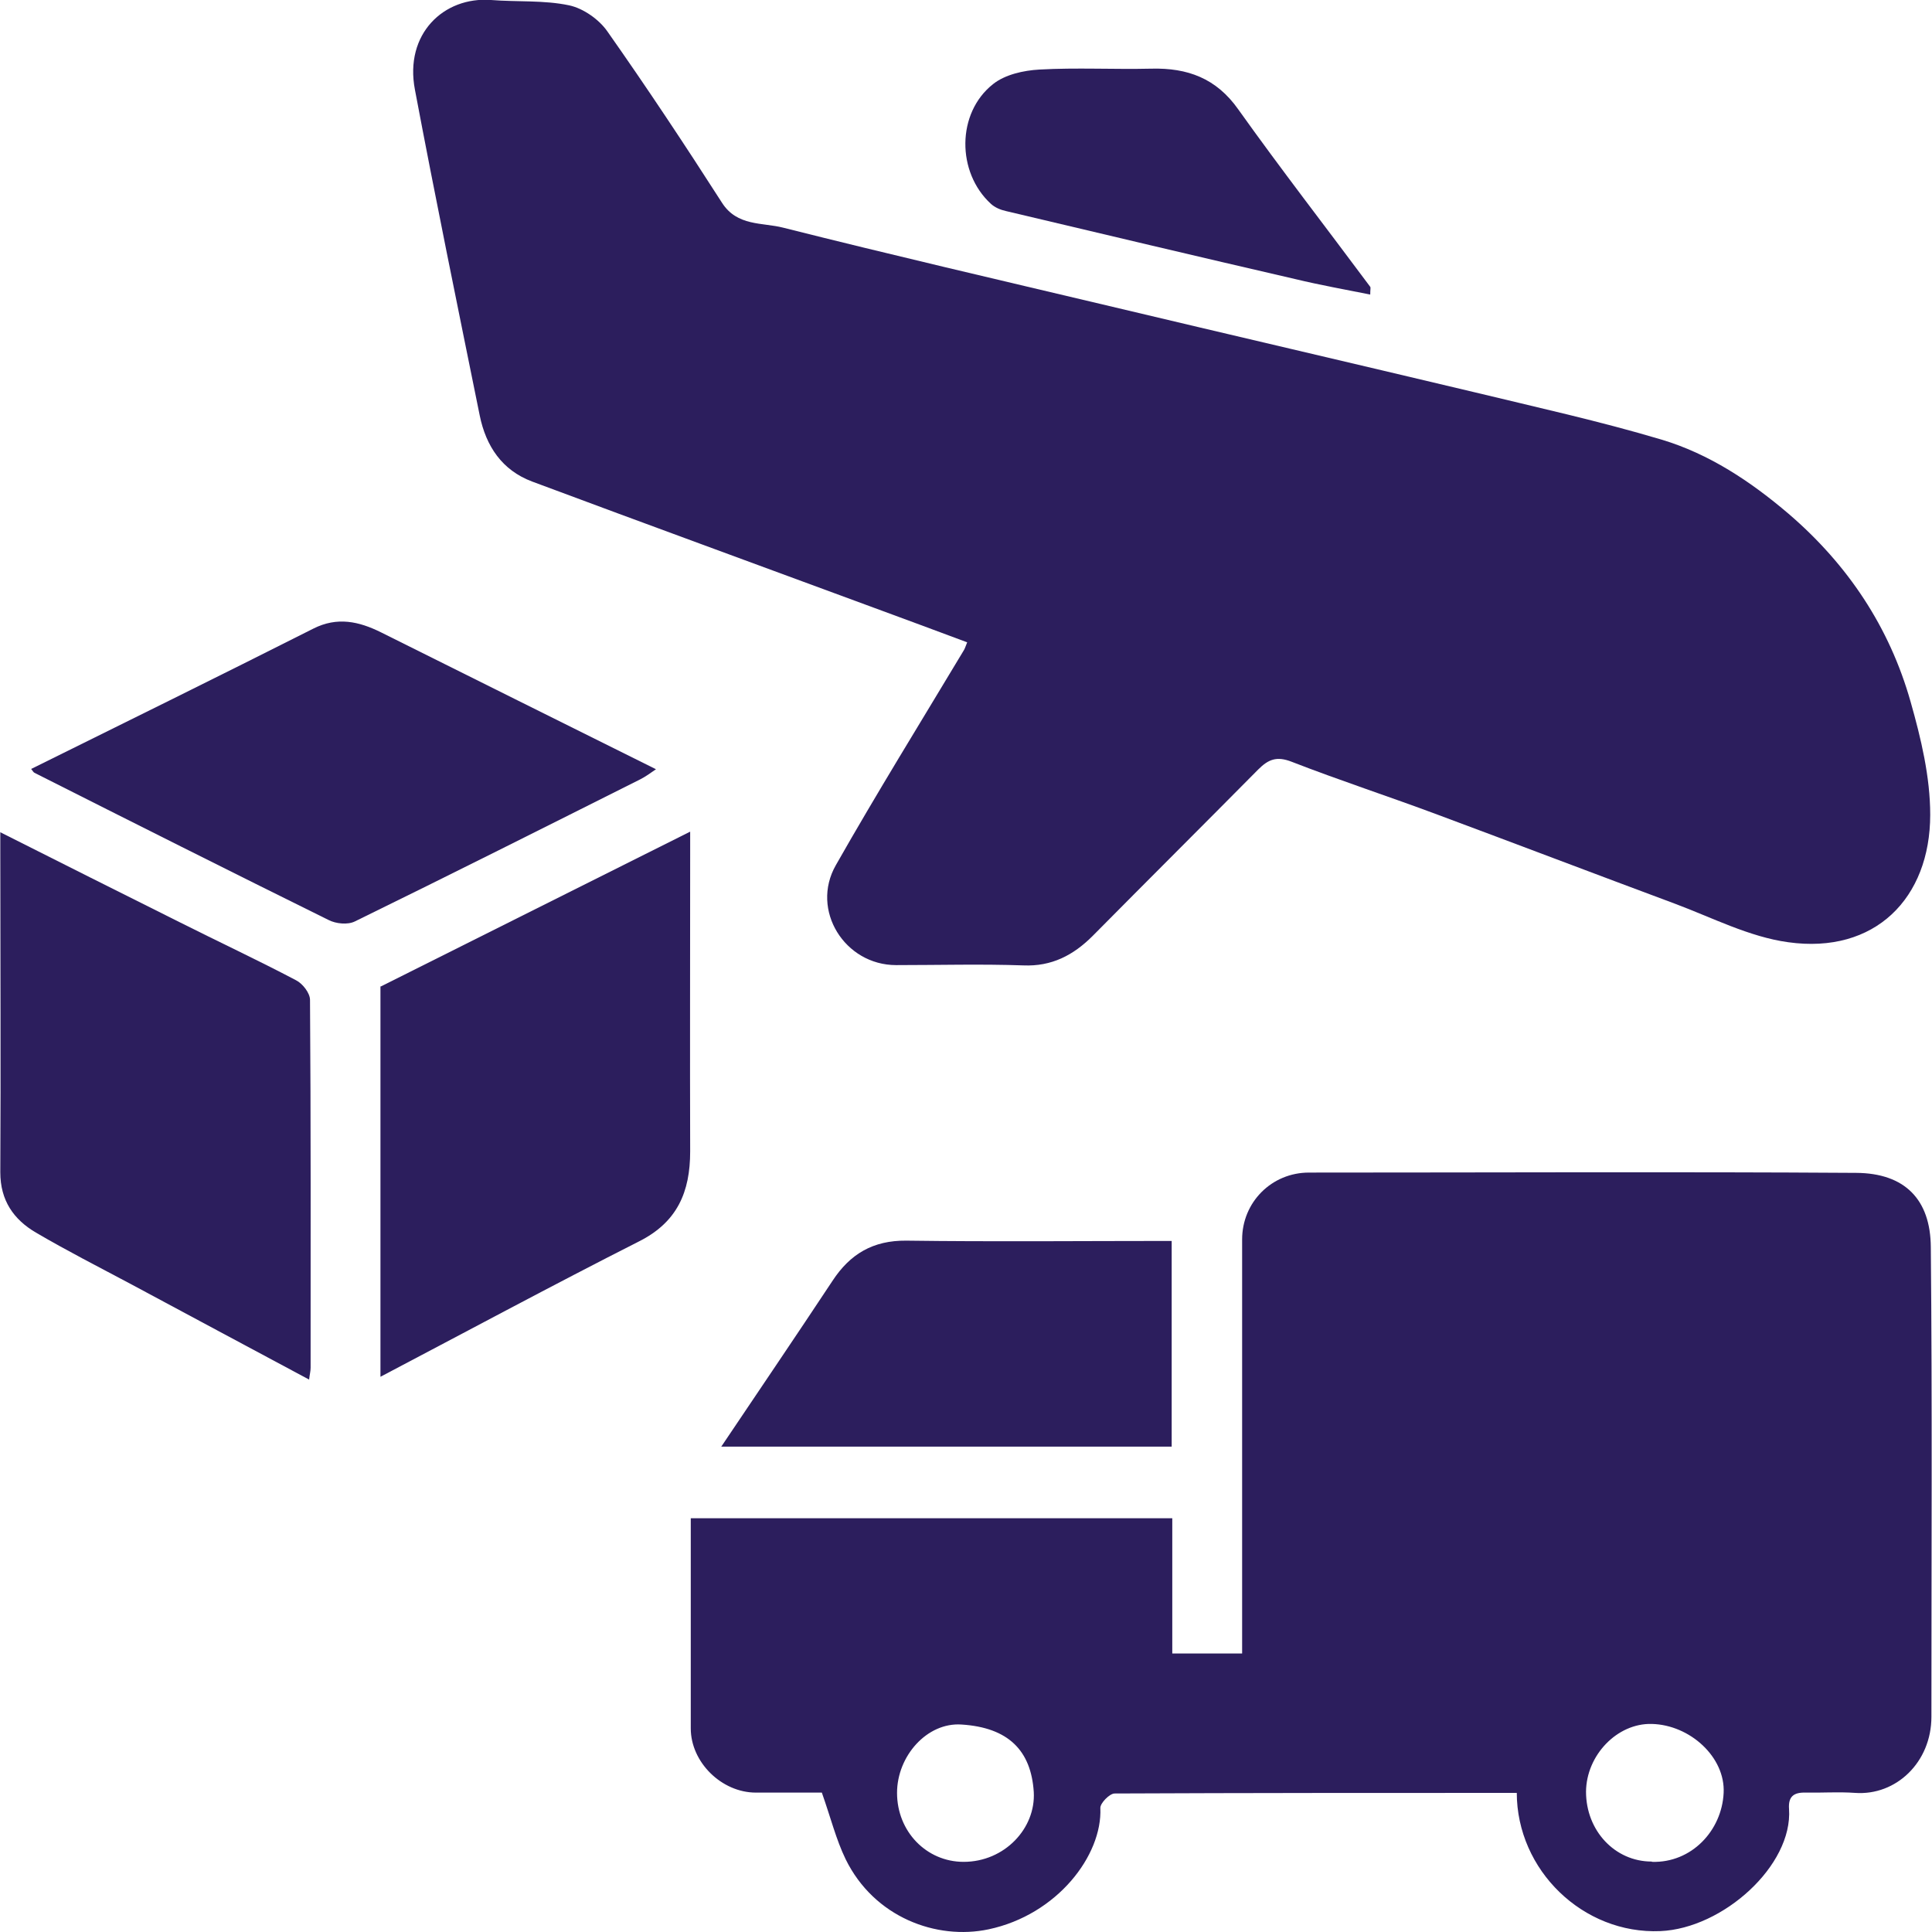
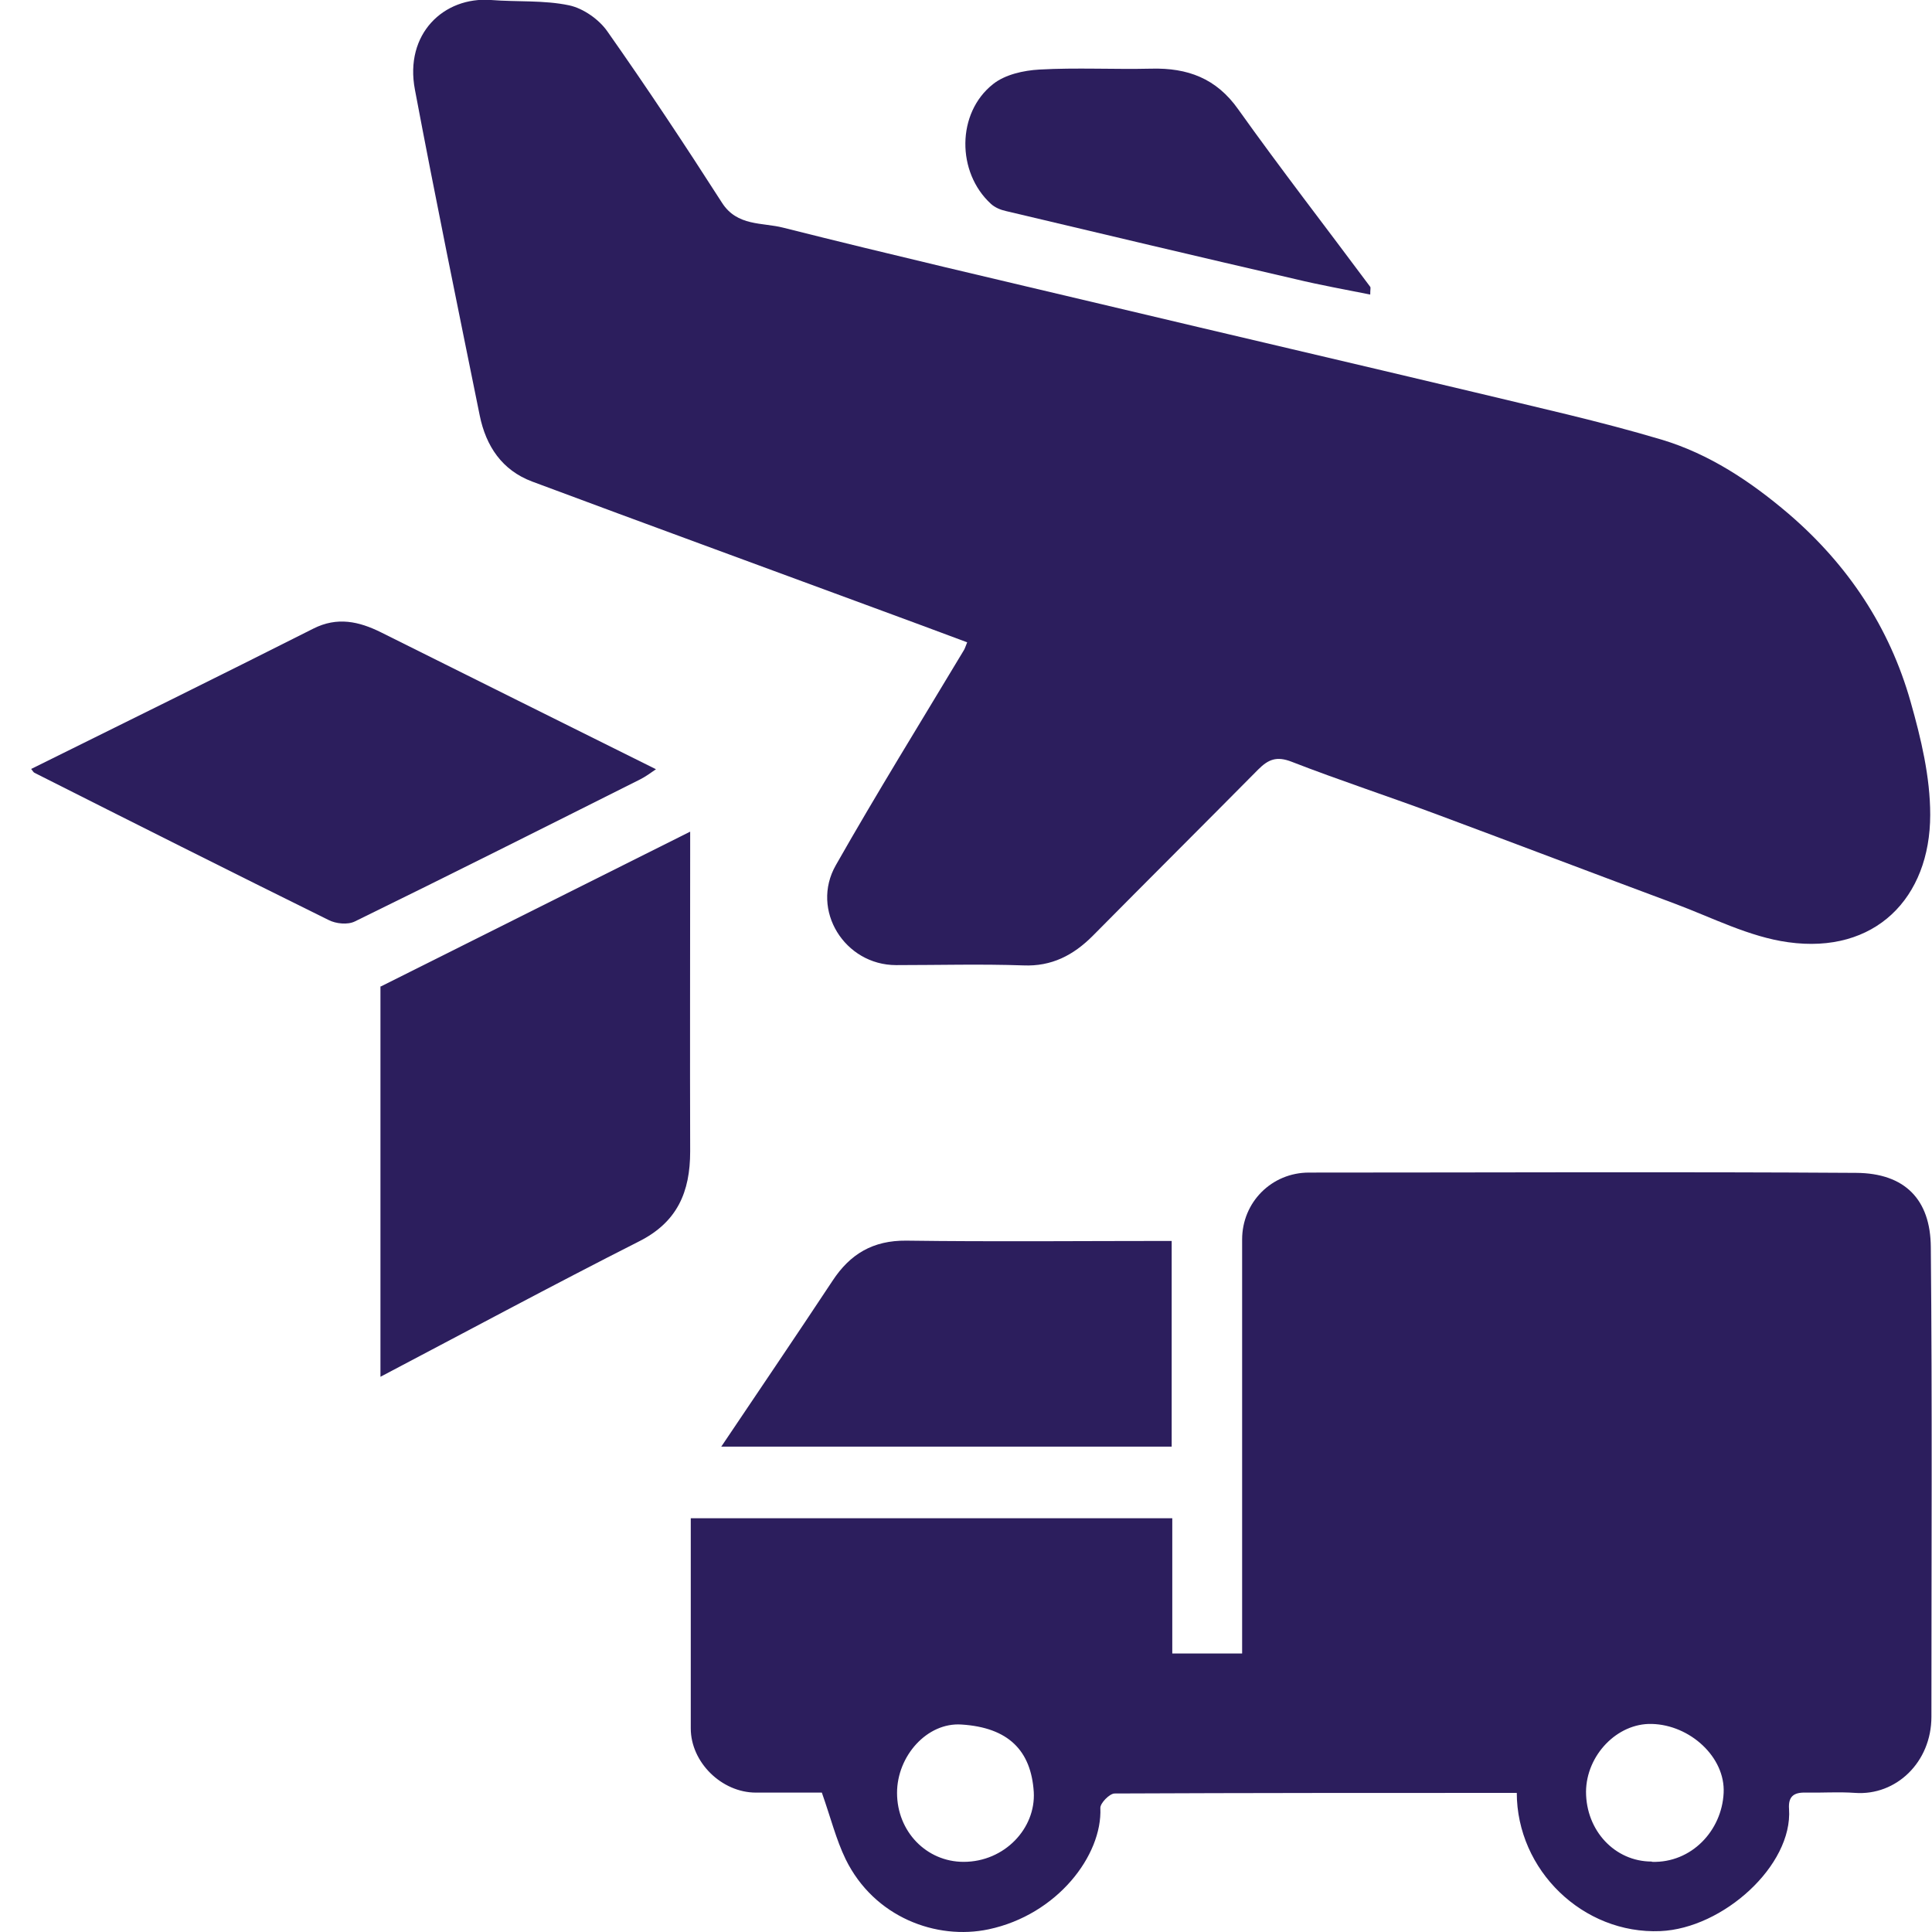
<svg xmlns="http://www.w3.org/2000/svg" id="Oil_and_Gas" data-name="Oil and Gas" viewBox="0 0 65 65">
  <defs>
    <style>
      .cls-1 {
        fill: none;
      }

      .cls-2 {
        fill: #2c1e5d;
      }
    </style>
    <clipPath id="clippath">
      <rect class="cls-1" width="65" height="65" />
    </clipPath>
  </defs>
  <path class="cls-2" d="m32.54,21.61c-1.05-.39-2.09-.78-3.13-1.16-3.84-1.42-7.68-2.82-11.51-4.25-1.01-.38-1.55-1.19-1.76-2.22-.74-3.65-1.49-7.3-2.18-10.96C13.6,1.14,14.93-.12,16.52,0c.88.07,1.78,0,2.63.18.47.1,1,.47,1.28.87,1.33,1.89,2.61,3.82,3.86,5.77.51.8,1.36.66,2.06.84,3.61.91,7.23,1.75,10.86,2.61,4.12.98,8.25,1.94,12.37,2.92,2.11.51,4.24.98,6.32,1.6,1.6.48,2.99,1.4,4.28,2.5,1.99,1.71,3.39,3.81,4.1,6.32.35,1.23.66,2.53.66,3.8,0,2.81-1.86,4.7-4.78,4.29-1.31-.18-2.56-.83-3.82-1.3-2.66-.99-5.31-2-7.97-2.99-1.63-.61-3.29-1.15-4.91-1.78-.51-.2-.79-.08-1.13.26-1.85,1.87-3.72,3.73-5.57,5.6-.65.65-1.38,1.03-2.33.99-1.42-.05-2.85-.01-4.28-.01-1.73,0-2.89-1.85-2.03-3.36,1.38-2.43,2.86-4.82,4.3-7.22.04-.06.06-.13.12-.28Z" />
  <path class="cls-2" d="m51.03,60.32c-4.55,0-9.04,0-13.53.02-.17,0-.49.33-.48.49.07,1.59-1.45,3.59-3.76,4.08-1.75.37-3.85-.4-4.81-2.36-.32-.66-.5-1.39-.8-2.24-.6,0-1.41,0-2.22,0-1.15,0-2.19-1.02-2.19-2.16,0-2.34,0-4.68,0-7.07h16.2v4.55h2.35c0-.23,0-.49,0-.74,0-4.4,0-8.79,0-13.19,0-1.25.99-2.25,2.25-2.25,6.14,0,12.27-.03,18.41.01,1.63.01,2.5.89,2.51,2.5.05,5.27.02,10.53.02,15.8,0,1.53-1.19,2.66-2.57,2.56-.55-.04-1.11,0-1.67-.01-.4-.01-.58.14-.55.55.13,1.9-2.22,4.02-4.33,4.11-2.6.11-4.83-2.05-4.83-4.66Zm-18.61,2.32c1.38,0,2.43-1.13,2.36-2.35-.09-1.4-.86-2.17-2.43-2.27-1.16-.08-2.17,1.06-2.17,2.3,0,1.3.99,2.32,2.24,2.32Zm23.16,0c1.33.04,2.35-1.05,2.41-2.32.06-1.2-1.13-2.29-2.42-2.32-1.16-.03-2.2,1.05-2.21,2.28,0,1.31.97,2.35,2.21,2.35Z" />
-   <path class="cls-2" d="m10.41,46.42c-2.07-1.11-4.04-2.16-6.01-3.22-1.07-.57-2.15-1.12-3.19-1.73-.75-.44-1.2-1.08-1.2-2.03.02-3.6,0-7.19,0-10.79,0-.19,0-.37,0-.65,2.05,1.03,4.03,2.03,6.02,3.02,1.31.66,2.64,1.28,3.93,1.96.22.11.47.43.47.66.03,4.13.02,8.25.02,12.38,0,.11-.03.22-.05.39Z" />
  <path class="cls-2" d="m12.81,33.19c3.47-1.74,6.88-3.44,10.41-5.21,0,.28,0,.52,0,.77,0,3.33-.01,6.66,0,9.99,0,1.36-.43,2.38-1.73,3.03-2.9,1.47-5.76,3.01-8.69,4.55v-13.14Z" />
  <path class="cls-2" d="m1.05,25.87c3.17-1.57,6.34-3.13,9.49-4.72.81-.41,1.54-.24,2.27.12,3.07,1.53,6.14,3.06,9.26,4.61-.19.13-.35.25-.53.34-3.19,1.6-6.39,3.21-9.6,4.78-.24.12-.64.08-.89-.05-3.3-1.63-6.6-3.29-9.89-4.95-.04-.02-.06-.07-.12-.14Z" />
  <path class="cls-2" d="m24.26,48.68c1.27-1.89,2.52-3.73,3.75-5.59.59-.9,1.36-1.36,2.48-1.35,2.96.04,5.93.01,8.93.01v6.92h-15.16Z" />
  <path class="cls-2" d="m46.1,9.91c-.85-.17-1.69-.32-2.52-.52-3.25-.75-6.49-1.52-9.74-2.29-.18-.04-.37-.12-.5-.24-1.16-1.06-1.16-3.06.07-4.03.4-.32,1.02-.46,1.56-.49,1.25-.07,2.51,0,3.77-.03,1.21-.03,2.18.32,2.92,1.37,1.44,2.02,2.96,3.98,4.44,5.97.02.03,0,.09,0,.25Z" />
</svg>